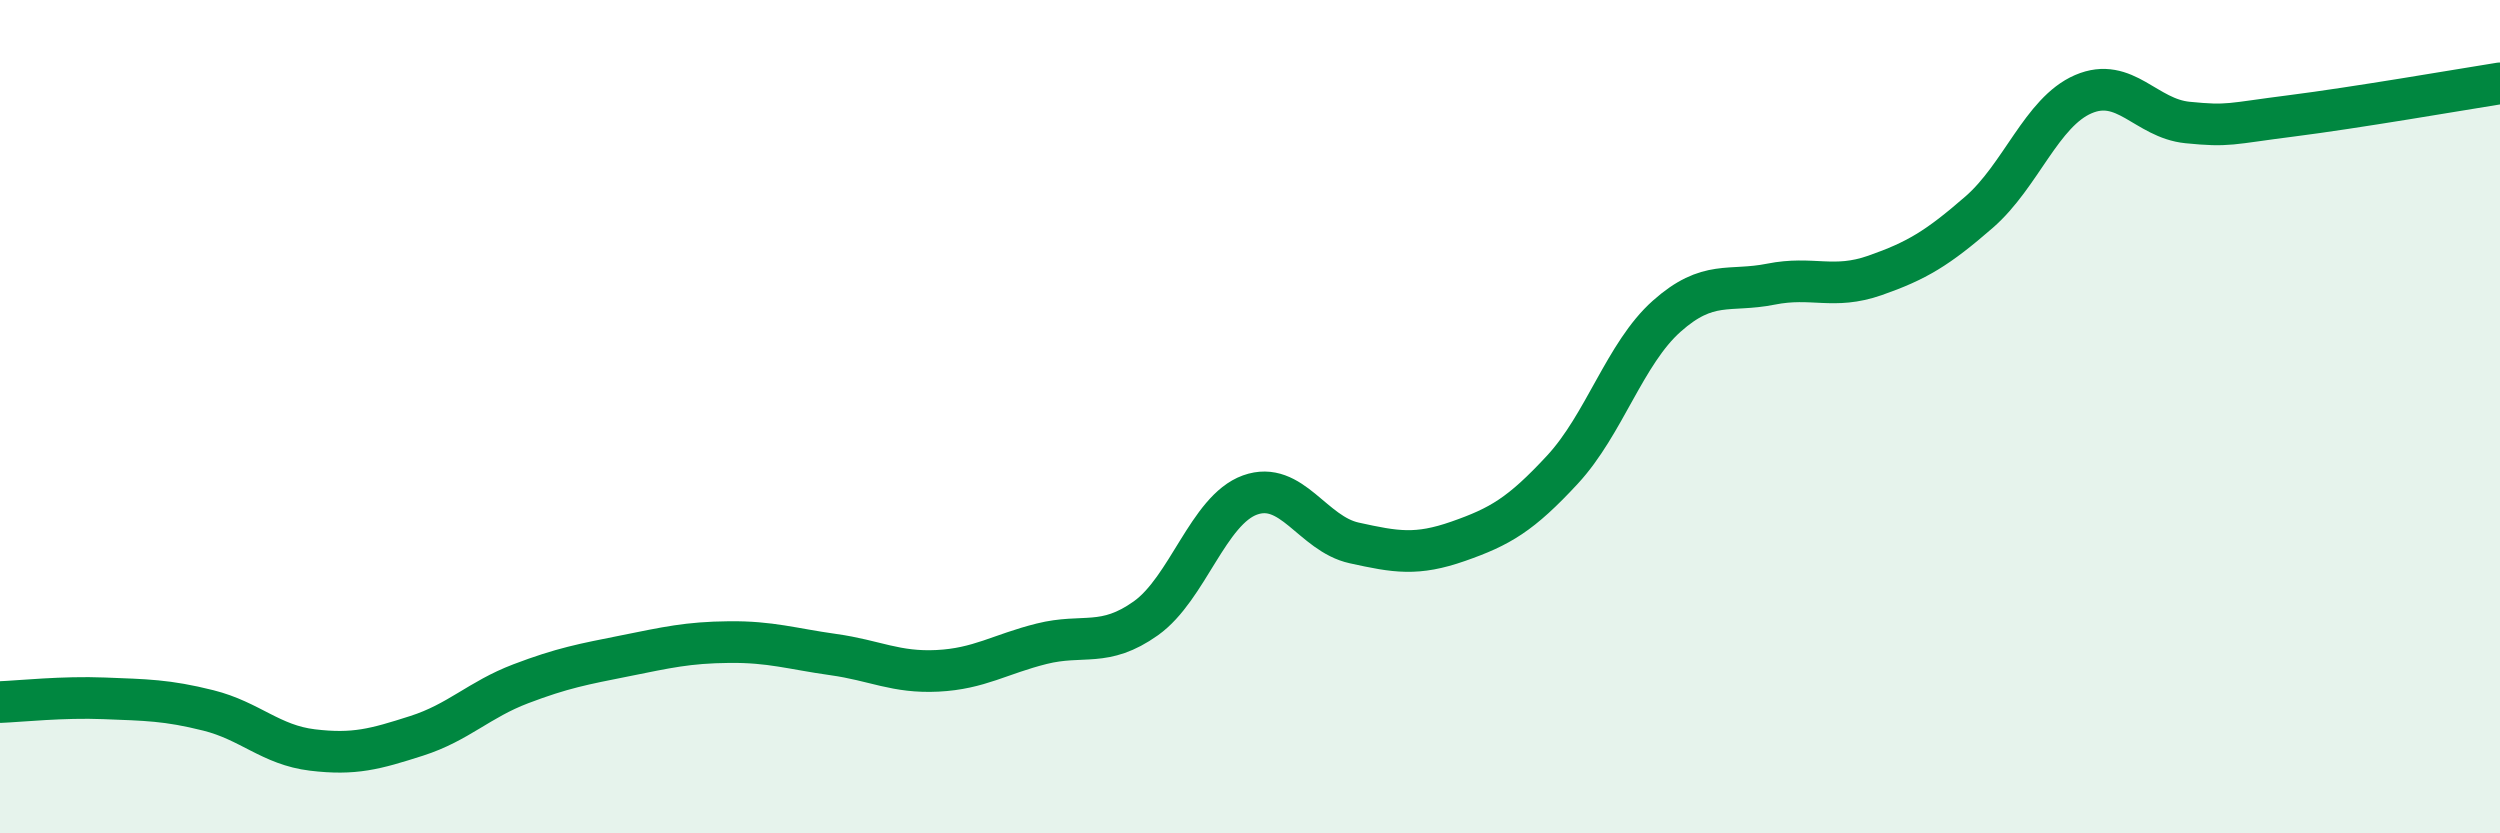
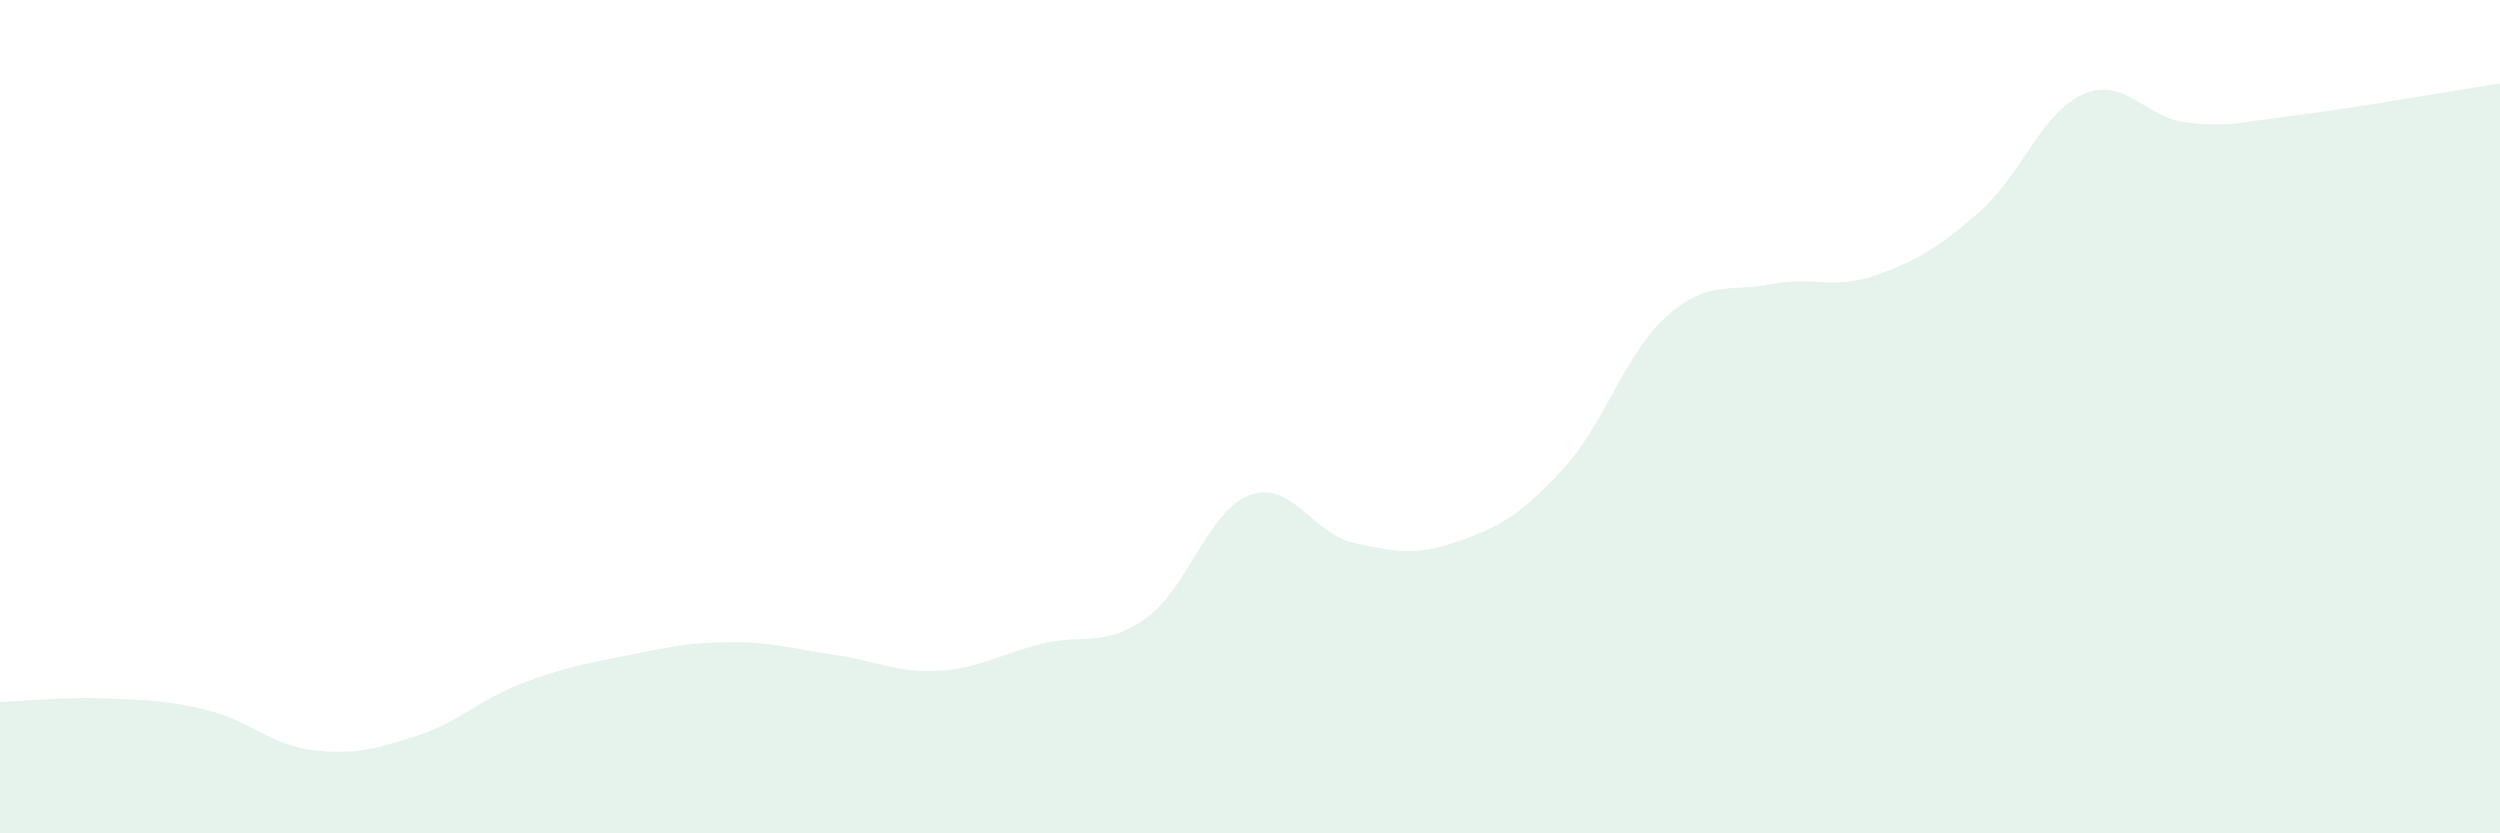
<svg xmlns="http://www.w3.org/2000/svg" width="60" height="20" viewBox="0 0 60 20">
  <path d="M 0,16.85 C 0.5,16.83 1.5,16.72 2.5,16.76 C 3.5,16.8 4,16.8 5,17.05 C 6,17.3 6.5,17.88 7.5,18 C 8.5,18.12 9,17.98 10,17.66 C 11,17.34 11.5,16.79 12.5,16.41 C 13.5,16.03 14,15.94 15,15.74 C 16,15.54 16.5,15.42 17.5,15.41 C 18.5,15.4 19,15.57 20,15.71 C 21,15.85 21.5,16.15 22.5,16.1 C 23.5,16.05 24,15.7 25,15.45 C 26,15.2 26.5,15.55 27.5,14.84 C 28.5,14.13 29,12.24 30,11.88 C 31,11.52 31.5,12.81 32.5,13.03 C 33.5,13.25 34,13.34 35,12.99 C 36,12.64 36.5,12.35 37.5,11.27 C 38.5,10.19 39,8.48 40,7.59 C 41,6.7 41.5,7.02 42.5,6.82 C 43.5,6.62 44,6.96 45,6.61 C 46,6.26 46.5,5.96 47.5,5.09 C 48.5,4.22 49,2.69 50,2.26 C 51,1.83 51.5,2.84 52.5,2.94 C 53.5,3.04 53.5,2.97 55,2.78 C 56.5,2.59 59,2.16 60,2L60 20L0 20Z" fill="#008740" opacity="0.1" stroke-linecap="round" stroke-linejoin="round" />
-   <path d="M 0,16.85 C 0.5,16.83 1.5,16.72 2.5,16.76 C 3.5,16.8 4,16.8 5,17.05 C 6,17.3 6.5,17.88 7.5,18 C 8.5,18.12 9,17.98 10,17.66 C 11,17.34 11.5,16.79 12.5,16.41 C 13.5,16.03 14,15.94 15,15.74 C 16,15.54 16.5,15.42 17.5,15.41 C 18.5,15.4 19,15.57 20,15.71 C 21,15.85 21.5,16.15 22.5,16.1 C 23.5,16.05 24,15.7 25,15.45 C 26,15.2 26.5,15.55 27.5,14.84 C 28.5,14.13 29,12.24 30,11.88 C 31,11.52 31.5,12.81 32.5,13.03 C 33.5,13.25 34,13.34 35,12.99 C 36,12.64 36.5,12.35 37.5,11.27 C 38.5,10.19 39,8.48 40,7.59 C 41,6.7 41.5,7.02 42.5,6.82 C 43.5,6.62 44,6.96 45,6.61 C 46,6.26 46.5,5.96 47.5,5.09 C 48.5,4.22 49,2.69 50,2.26 C 51,1.83 51.5,2.84 52.5,2.94 C 53.5,3.04 53.5,2.97 55,2.78 C 56.5,2.59 59,2.16 60,2" stroke="#008740" stroke-width="1" fill="none" stroke-linecap="round" stroke-linejoin="round" />
</svg>